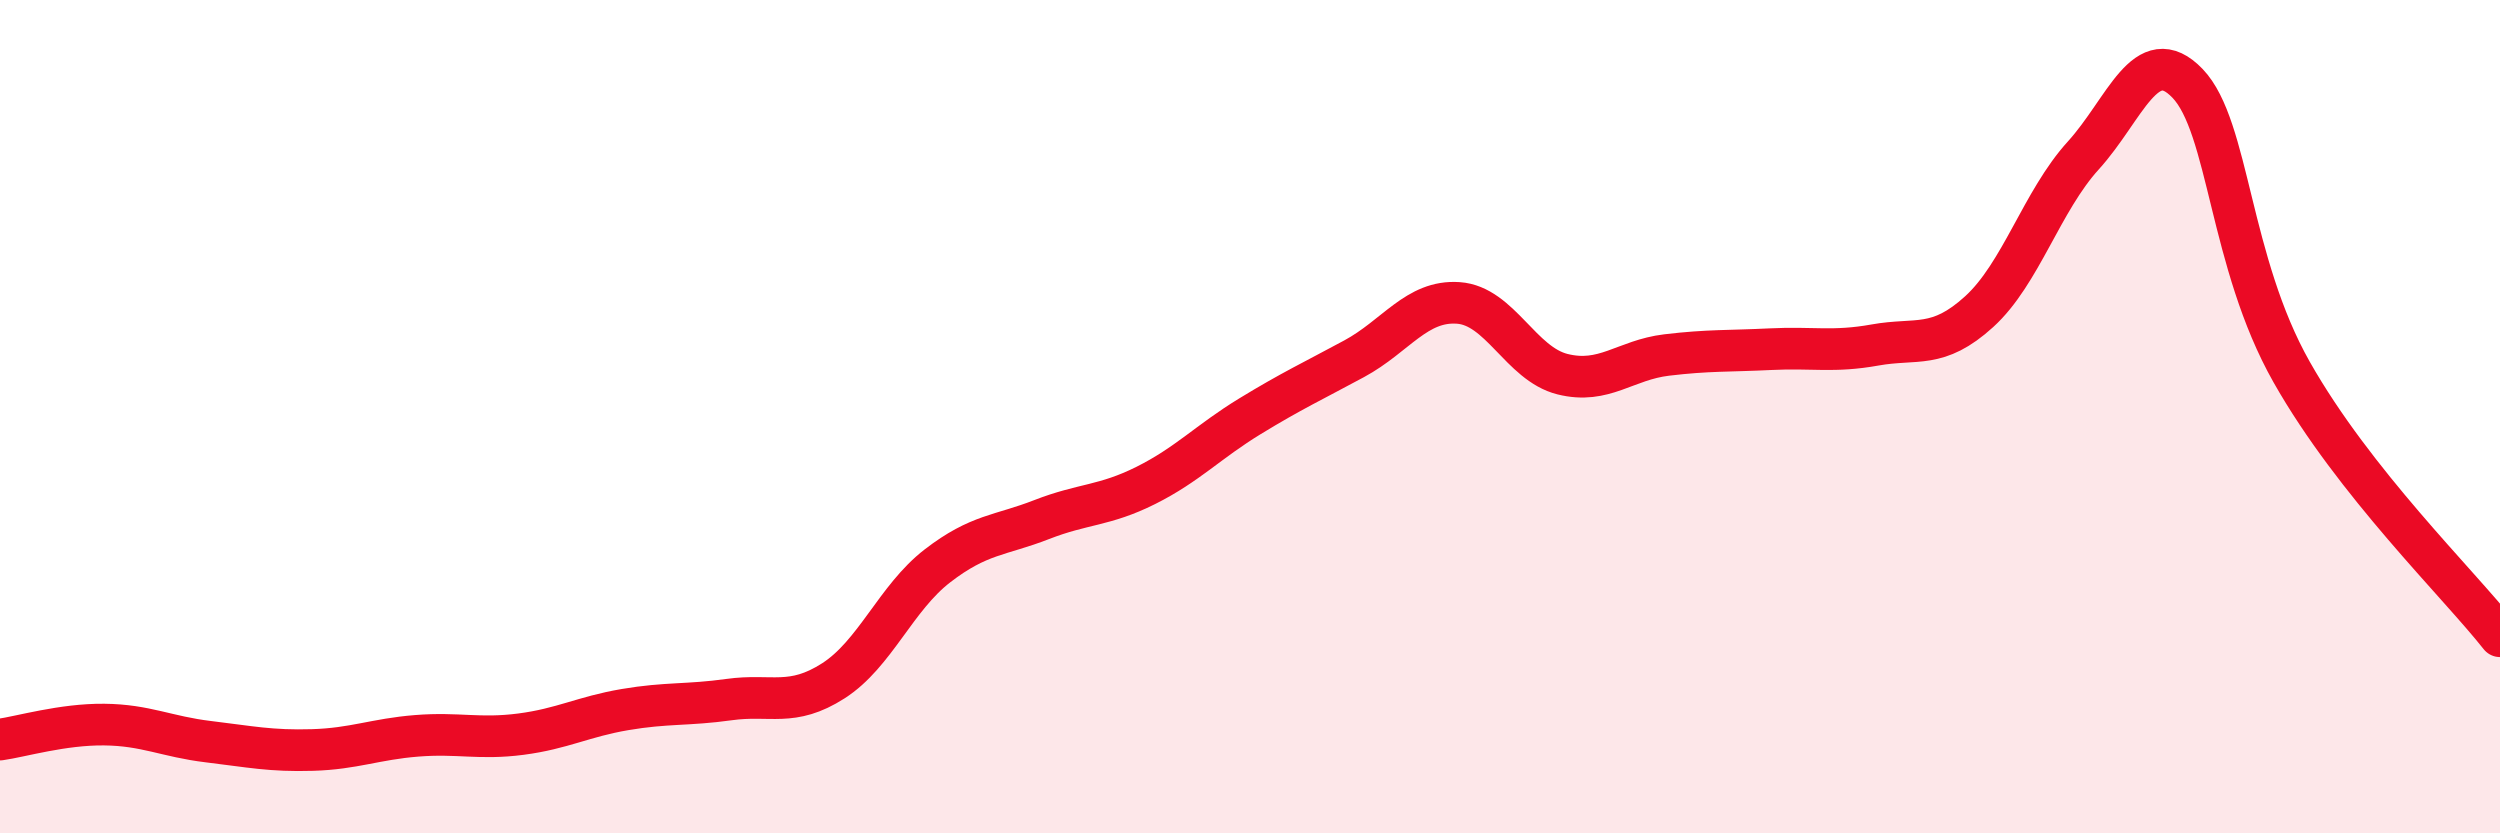
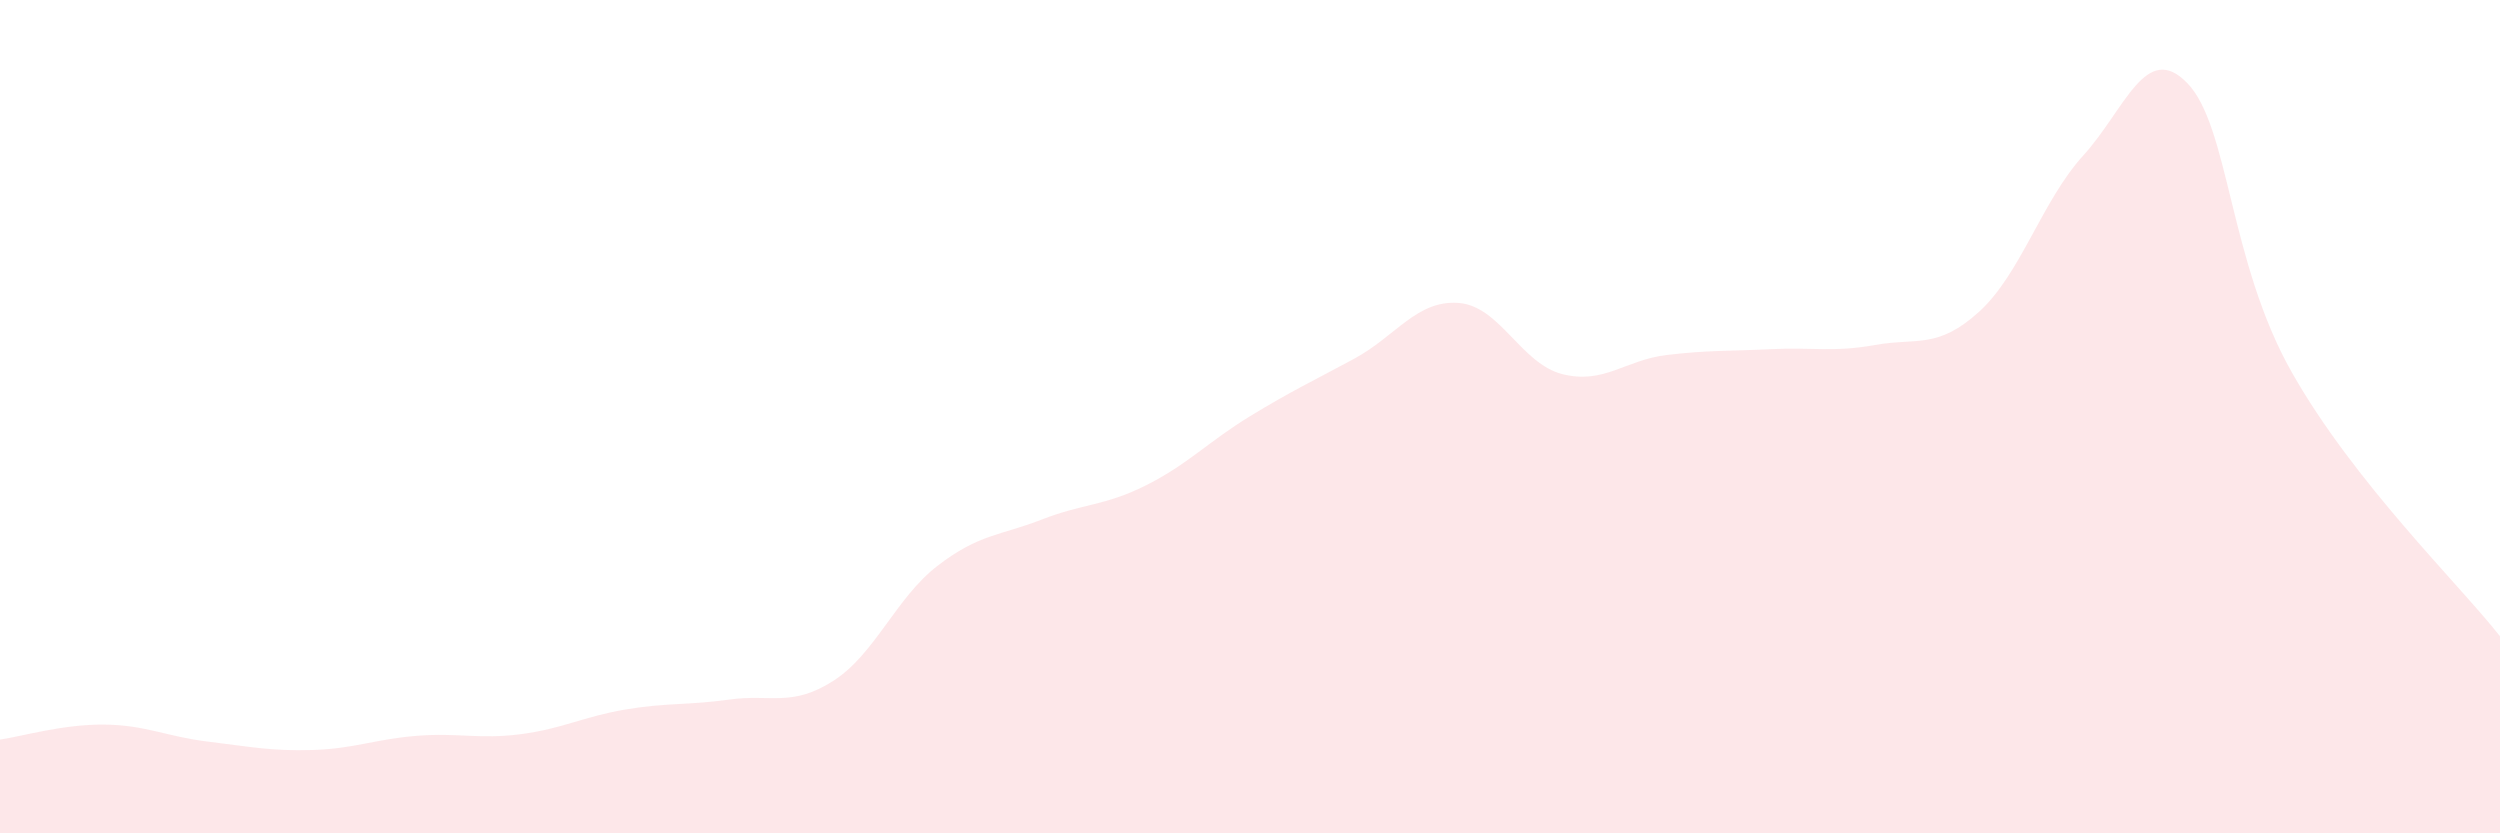
<svg xmlns="http://www.w3.org/2000/svg" width="60" height="20" viewBox="0 0 60 20">
  <path d="M 0,17.75 C 0.5,17.68 1.5,17.38 2.5,17.39 C 3.5,17.4 4,17.68 5,17.8 C 6,17.92 6.5,18.03 7.5,18 C 8.5,17.97 9,17.74 10,17.66 C 11,17.58 11.5,17.75 12.5,17.62 C 13.5,17.49 14,17.2 15,17.03 C 16,16.86 16.5,16.93 17.5,16.79 C 18.5,16.65 19,16.98 20,16.34 C 21,15.7 21.5,14.35 22.5,13.58 C 23.5,12.81 24,12.86 25,12.47 C 26,12.08 26.5,12.15 27.5,11.65 C 28.5,11.15 29,10.6 30,9.99 C 31,9.38 31.5,9.15 32.5,8.61 C 33.5,8.07 34,7.2 35,7.27 C 36,7.34 36.5,8.73 37.5,8.98 C 38.5,9.23 39,8.64 40,8.52 C 41,8.4 41.5,8.43 42.5,8.38 C 43.5,8.33 44,8.46 45,8.28 C 46,8.1 46.5,8.39 47.5,7.48 C 48.5,6.57 49,4.83 50,3.73 C 51,2.63 51.5,0.96 52.5,2 C 53.5,3.04 53.5,6.28 55,8.93 C 56.5,11.58 59,14 60,15.27L60 20L0 20Z" fill="#EB0A25" opacity="0.1" stroke-linecap="round" stroke-linejoin="round" />
-   <path d="M 0,17.75 C 0.5,17.68 1.5,17.38 2.5,17.39 C 3.5,17.4 4,17.68 5,17.8 C 6,17.92 6.5,18.03 7.5,18 C 8.5,17.97 9,17.74 10,17.66 C 11,17.58 11.5,17.75 12.5,17.62 C 13.5,17.49 14,17.2 15,17.03 C 16,16.86 16.5,16.93 17.5,16.79 C 18.5,16.65 19,16.98 20,16.34 C 21,15.7 21.5,14.35 22.5,13.58 C 23.5,12.81 24,12.86 25,12.47 C 26,12.08 26.5,12.15 27.5,11.65 C 28.5,11.15 29,10.6 30,9.99 C 31,9.38 31.5,9.15 32.5,8.61 C 33.5,8.07 34,7.2 35,7.27 C 36,7.34 36.5,8.73 37.5,8.98 C 38.5,9.23 39,8.64 40,8.52 C 41,8.4 41.5,8.43 42.5,8.38 C 43.5,8.33 44,8.46 45,8.28 C 46,8.1 46.5,8.39 47.5,7.48 C 48.5,6.57 49,4.83 50,3.73 C 51,2.63 51.5,0.96 52.5,2 C 53.5,3.04 53.5,6.28 55,8.93 C 56.5,11.58 59,14 60,15.27" stroke="#EB0A25" stroke-width="1" fill="none" stroke-linecap="round" stroke-linejoin="round" />
</svg>